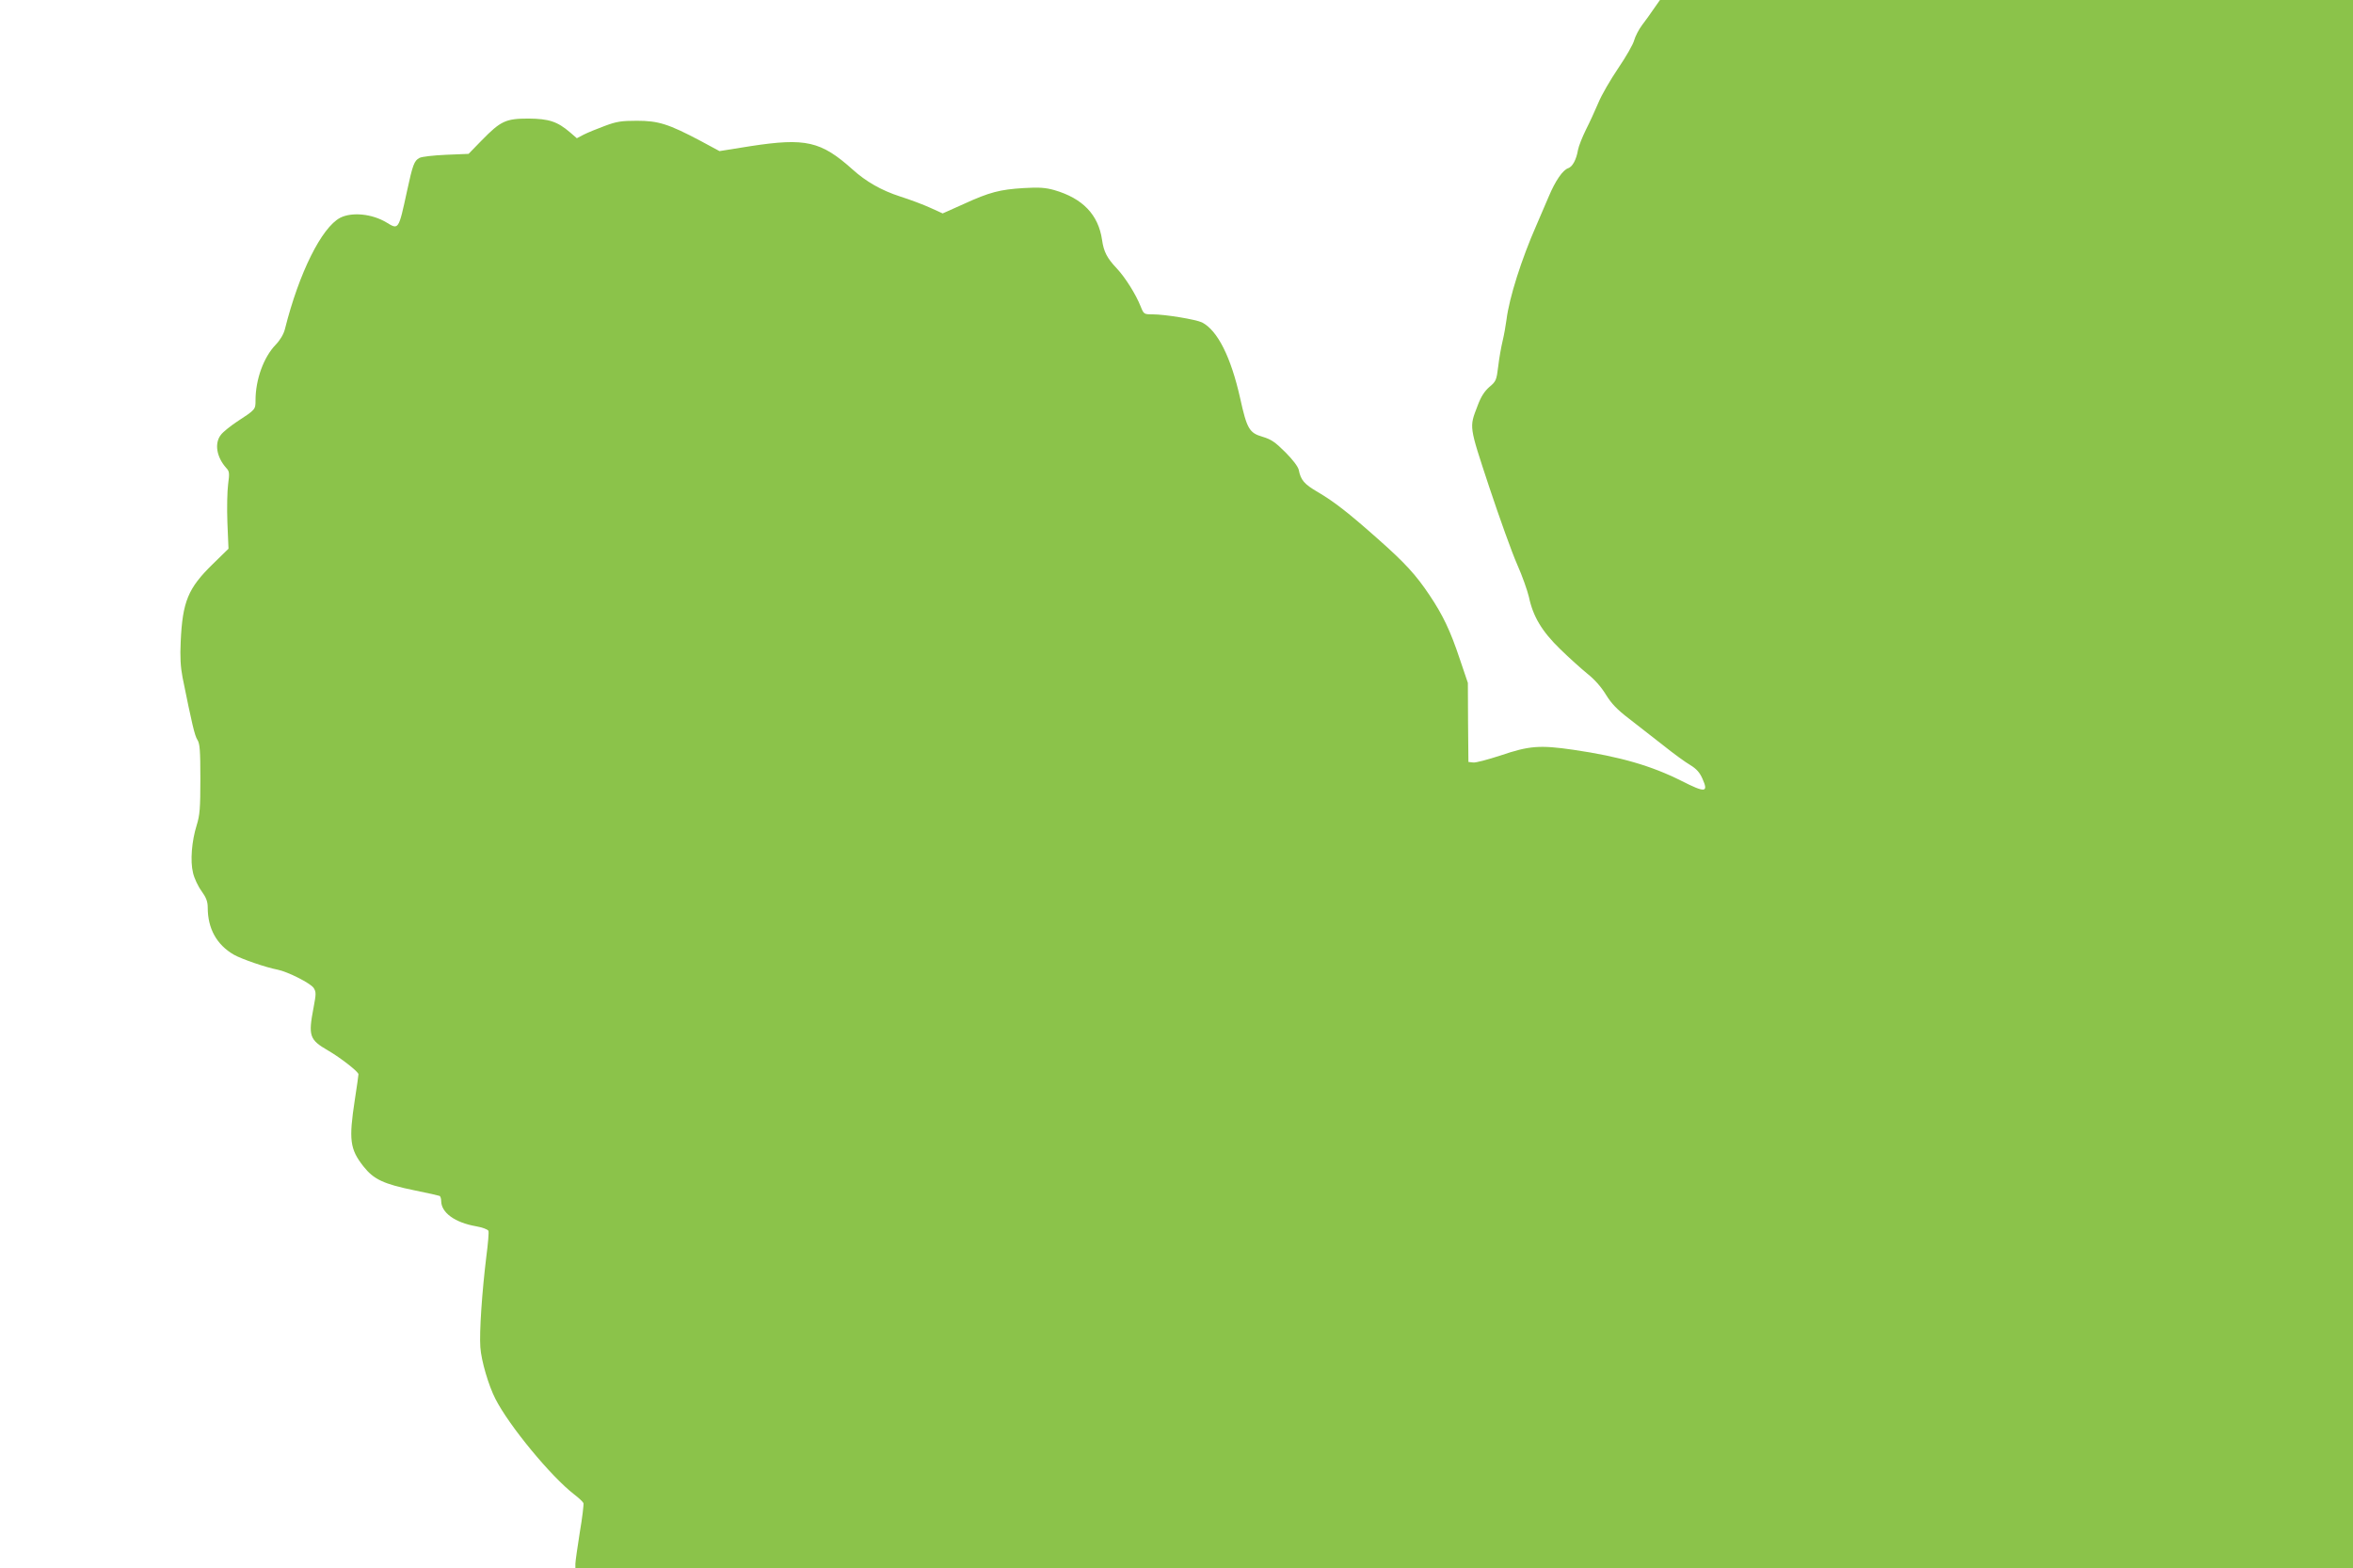
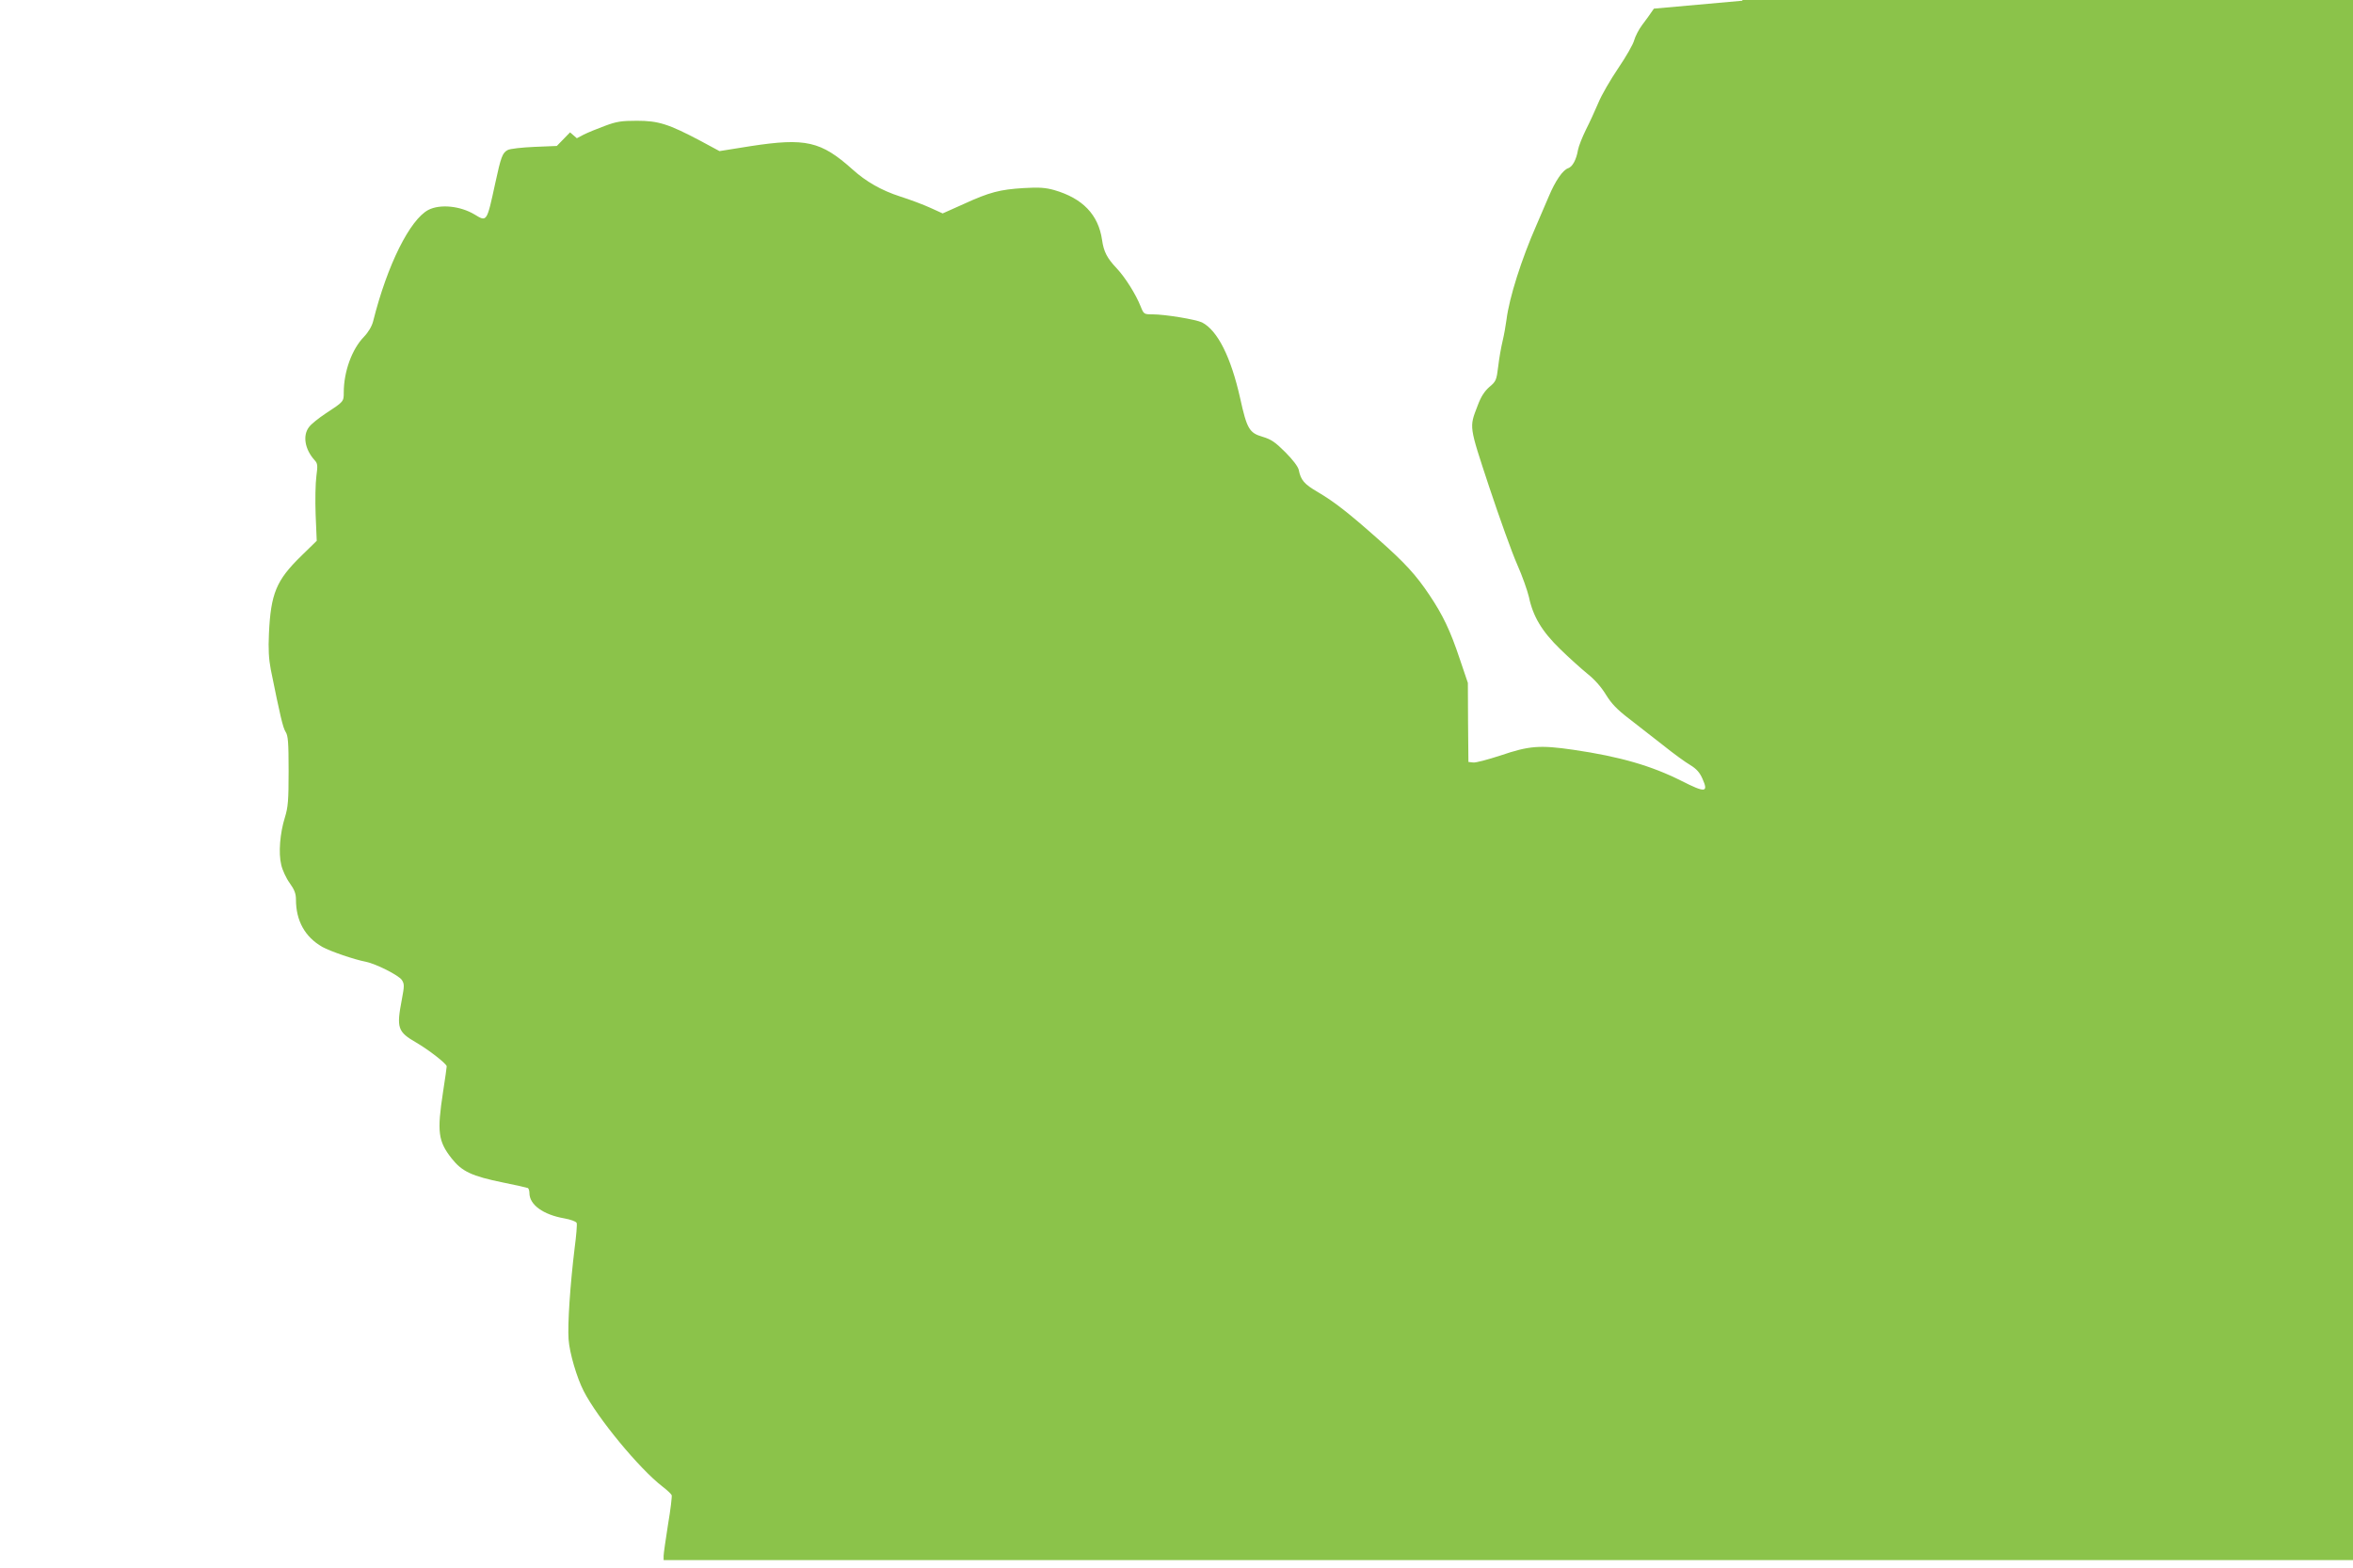
<svg xmlns="http://www.w3.org/2000/svg" version="1.0" width="1280pt" height="853pt" viewBox="0 0 1280 853" preserveAspectRatio="xMidYMid meet">
  <g transform="translate(0,853) scale(0.1,-0.1)" fill="#8bc34a" stroke="none">
-     <path d="M8997 8483 c-17 -25 -46 -66 -64 -89 -18 -24 -37 -61 -43 -82 -5 -22 -45 -91 -87 -153 -42 -62 -91 -146 -108 -188 -18 -42 -48 -108 -68 -147 -19 -39 -39 -88 -43 -110 -9 -53 -30 -91 -53 -99 -29 -9 -70 -68 -106 -154 -18 -42 -48 -112 -67 -156 -81 -184 -148 -394 -163 -515 -4 -30 -13 -82 -21 -115 -8 -33 -19 -95 -24 -139 -9 -74 -12 -81 -48 -111 -27 -24 -46 -53 -64 -102 -46 -120 -48 -105 63 -442 56 -168 124 -358 152 -421 28 -63 56 -143 64 -177 22 -106 71 -188 170 -284 48 -47 115 -107 148 -134 38 -30 75 -71 101 -114 31 -50 61 -81 125 -130 46 -36 130 -101 186 -145 56 -45 122 -93 148 -108 34 -21 51 -40 66 -74 34 -76 16 -78 -114 -12 -163 82 -334 132 -587 169 -185 27 -242 22 -398 -31 -68 -22 -134 -40 -148 -38 l-26 3 -2 215 -1 215 -44 130 c-52 156 -92 239 -165 348 -73 109 -132 174 -279 304 -160 142 -238 203 -328 256 -74 43 -93 65 -104 121 -4 18 -33 56 -73 96 -55 55 -77 70 -124 84 -72 21 -85 43 -122 211 -50 222 -122 367 -207 411 -33 16 -200 44 -270 44 -46 0 -47 1 -64 43 -26 66 -84 158 -130 207 -53 56 -71 91 -80 155 -20 137 -105 226 -260 271 -47 13 -81 16 -165 11 -131 -8 -186 -22 -328 -87 l-114 -51 -66 30 c-37 17 -111 45 -165 62 -102 33 -186 81 -259 147 -172 154 -255 173 -555 127 l-169 -27 -104 56 c-174 92 -229 109 -345 109 -85 0 -111 -4 -175 -28 -41 -15 -92 -36 -114 -47 l-38 -20 -37 32 c-69 59 -115 74 -226 75 -124 0 -151 -13 -254 -118 l-72 -74 -122 -5 c-68 -3 -132 -10 -145 -17 -29 -15 -37 -38 -68 -181 -46 -212 -45 -211 -112 -170 -78 47 -188 58 -252 25 -100 -53 -223 -298 -300 -605 -7 -28 -26 -60 -50 -85 -66 -68 -110 -190 -110 -303 0 -50 0 -50 -101 -116 -36 -24 -76 -56 -87 -71 -37 -46 -24 -122 29 -181 17 -18 18 -28 10 -88 -5 -37 -7 -131 -4 -209 l6 -142 -86 -84 c-134 -131 -164 -203 -174 -421 -4 -84 -1 -137 10 -195 51 -252 66 -317 81 -340 13 -20 16 -56 16 -212 0 -160 -3 -197 -20 -252 -27 -86 -36 -195 -20 -259 6 -28 27 -73 46 -99 26 -36 34 -58 34 -90 0 -115 49 -203 143 -257 43 -24 174 -69 237 -81 55 -11 178 -73 196 -99 14 -22 14 -32 0 -106 -30 -156 -23 -176 79 -235 67 -39 165 -115 165 -129 0 -6 -9 -69 -20 -140 -33 -216 -27 -267 47 -361 56 -71 109 -96 280 -131 70 -14 131 -28 135 -30 4 -3 8 -15 8 -27 0 -64 75 -118 190 -138 34 -6 64 -17 67 -25 3 -7 -2 -68 -11 -136 -24 -196 -39 -415 -33 -497 5 -74 45 -209 82 -281 75 -147 303 -423 429 -520 25 -19 47 -40 50 -47 2 -6 -6 -78 -20 -159 -13 -82 -24 -159 -24 -171 l0 -23 4835 0 4835 0 0 4265 0 4265 -1885 0 -1885 0 -33 -47z" />
+     <path d="M8997 8483 c-17 -25 -46 -66 -64 -89 -18 -24 -37 -61 -43 -82 -5 -22 -45 -91 -87 -153 -42 -62 -91 -146 -108 -188 -18 -42 -48 -108 -68 -147 -19 -39 -39 -88 -43 -110 -9 -53 -30 -91 -53 -99 -29 -9 -70 -68 -106 -154 -18 -42 -48 -112 -67 -156 -81 -184 -148 -394 -163 -515 -4 -30 -13 -82 -21 -115 -8 -33 -19 -95 -24 -139 -9 -74 -12 -81 -48 -111 -27 -24 -46 -53 -64 -102 -46 -120 -48 -105 63 -442 56 -168 124 -358 152 -421 28 -63 56 -143 64 -177 22 -106 71 -188 170 -284 48 -47 115 -107 148 -134 38 -30 75 -71 101 -114 31 -50 61 -81 125 -130 46 -36 130 -101 186 -145 56 -45 122 -93 148 -108 34 -21 51 -40 66 -74 34 -76 16 -78 -114 -12 -163 82 -334 132 -587 169 -185 27 -242 22 -398 -31 -68 -22 -134 -40 -148 -38 l-26 3 -2 215 -1 215 -44 130 c-52 156 -92 239 -165 348 -73 109 -132 174 -279 304 -160 142 -238 203 -328 256 -74 43 -93 65 -104 121 -4 18 -33 56 -73 96 -55 55 -77 70 -124 84 -72 21 -85 43 -122 211 -50 222 -122 367 -207 411 -33 16 -200 44 -270 44 -46 0 -47 1 -64 43 -26 66 -84 158 -130 207 -53 56 -71 91 -80 155 -20 137 -105 226 -260 271 -47 13 -81 16 -165 11 -131 -8 -186 -22 -328 -87 l-114 -51 -66 30 c-37 17 -111 45 -165 62 -102 33 -186 81 -259 147 -172 154 -255 173 -555 127 l-169 -27 -104 56 c-174 92 -229 109 -345 109 -85 0 -111 -4 -175 -28 -41 -15 -92 -36 -114 -47 l-38 -20 -37 32 l-72 -74 -122 -5 c-68 -3 -132 -10 -145 -17 -29 -15 -37 -38 -68 -181 -46 -212 -45 -211 -112 -170 -78 47 -188 58 -252 25 -100 -53 -223 -298 -300 -605 -7 -28 -26 -60 -50 -85 -66 -68 -110 -190 -110 -303 0 -50 0 -50 -101 -116 -36 -24 -76 -56 -87 -71 -37 -46 -24 -122 29 -181 17 -18 18 -28 10 -88 -5 -37 -7 -131 -4 -209 l6 -142 -86 -84 c-134 -131 -164 -203 -174 -421 -4 -84 -1 -137 10 -195 51 -252 66 -317 81 -340 13 -20 16 -56 16 -212 0 -160 -3 -197 -20 -252 -27 -86 -36 -195 -20 -259 6 -28 27 -73 46 -99 26 -36 34 -58 34 -90 0 -115 49 -203 143 -257 43 -24 174 -69 237 -81 55 -11 178 -73 196 -99 14 -22 14 -32 0 -106 -30 -156 -23 -176 79 -235 67 -39 165 -115 165 -129 0 -6 -9 -69 -20 -140 -33 -216 -27 -267 47 -361 56 -71 109 -96 280 -131 70 -14 131 -28 135 -30 4 -3 8 -15 8 -27 0 -64 75 -118 190 -138 34 -6 64 -17 67 -25 3 -7 -2 -68 -11 -136 -24 -196 -39 -415 -33 -497 5 -74 45 -209 82 -281 75 -147 303 -423 429 -520 25 -19 47 -40 50 -47 2 -6 -6 -78 -20 -159 -13 -82 -24 -159 -24 -171 l0 -23 4835 0 4835 0 0 4265 0 4265 -1885 0 -1885 0 -33 -47z" />
  </g>
</svg>